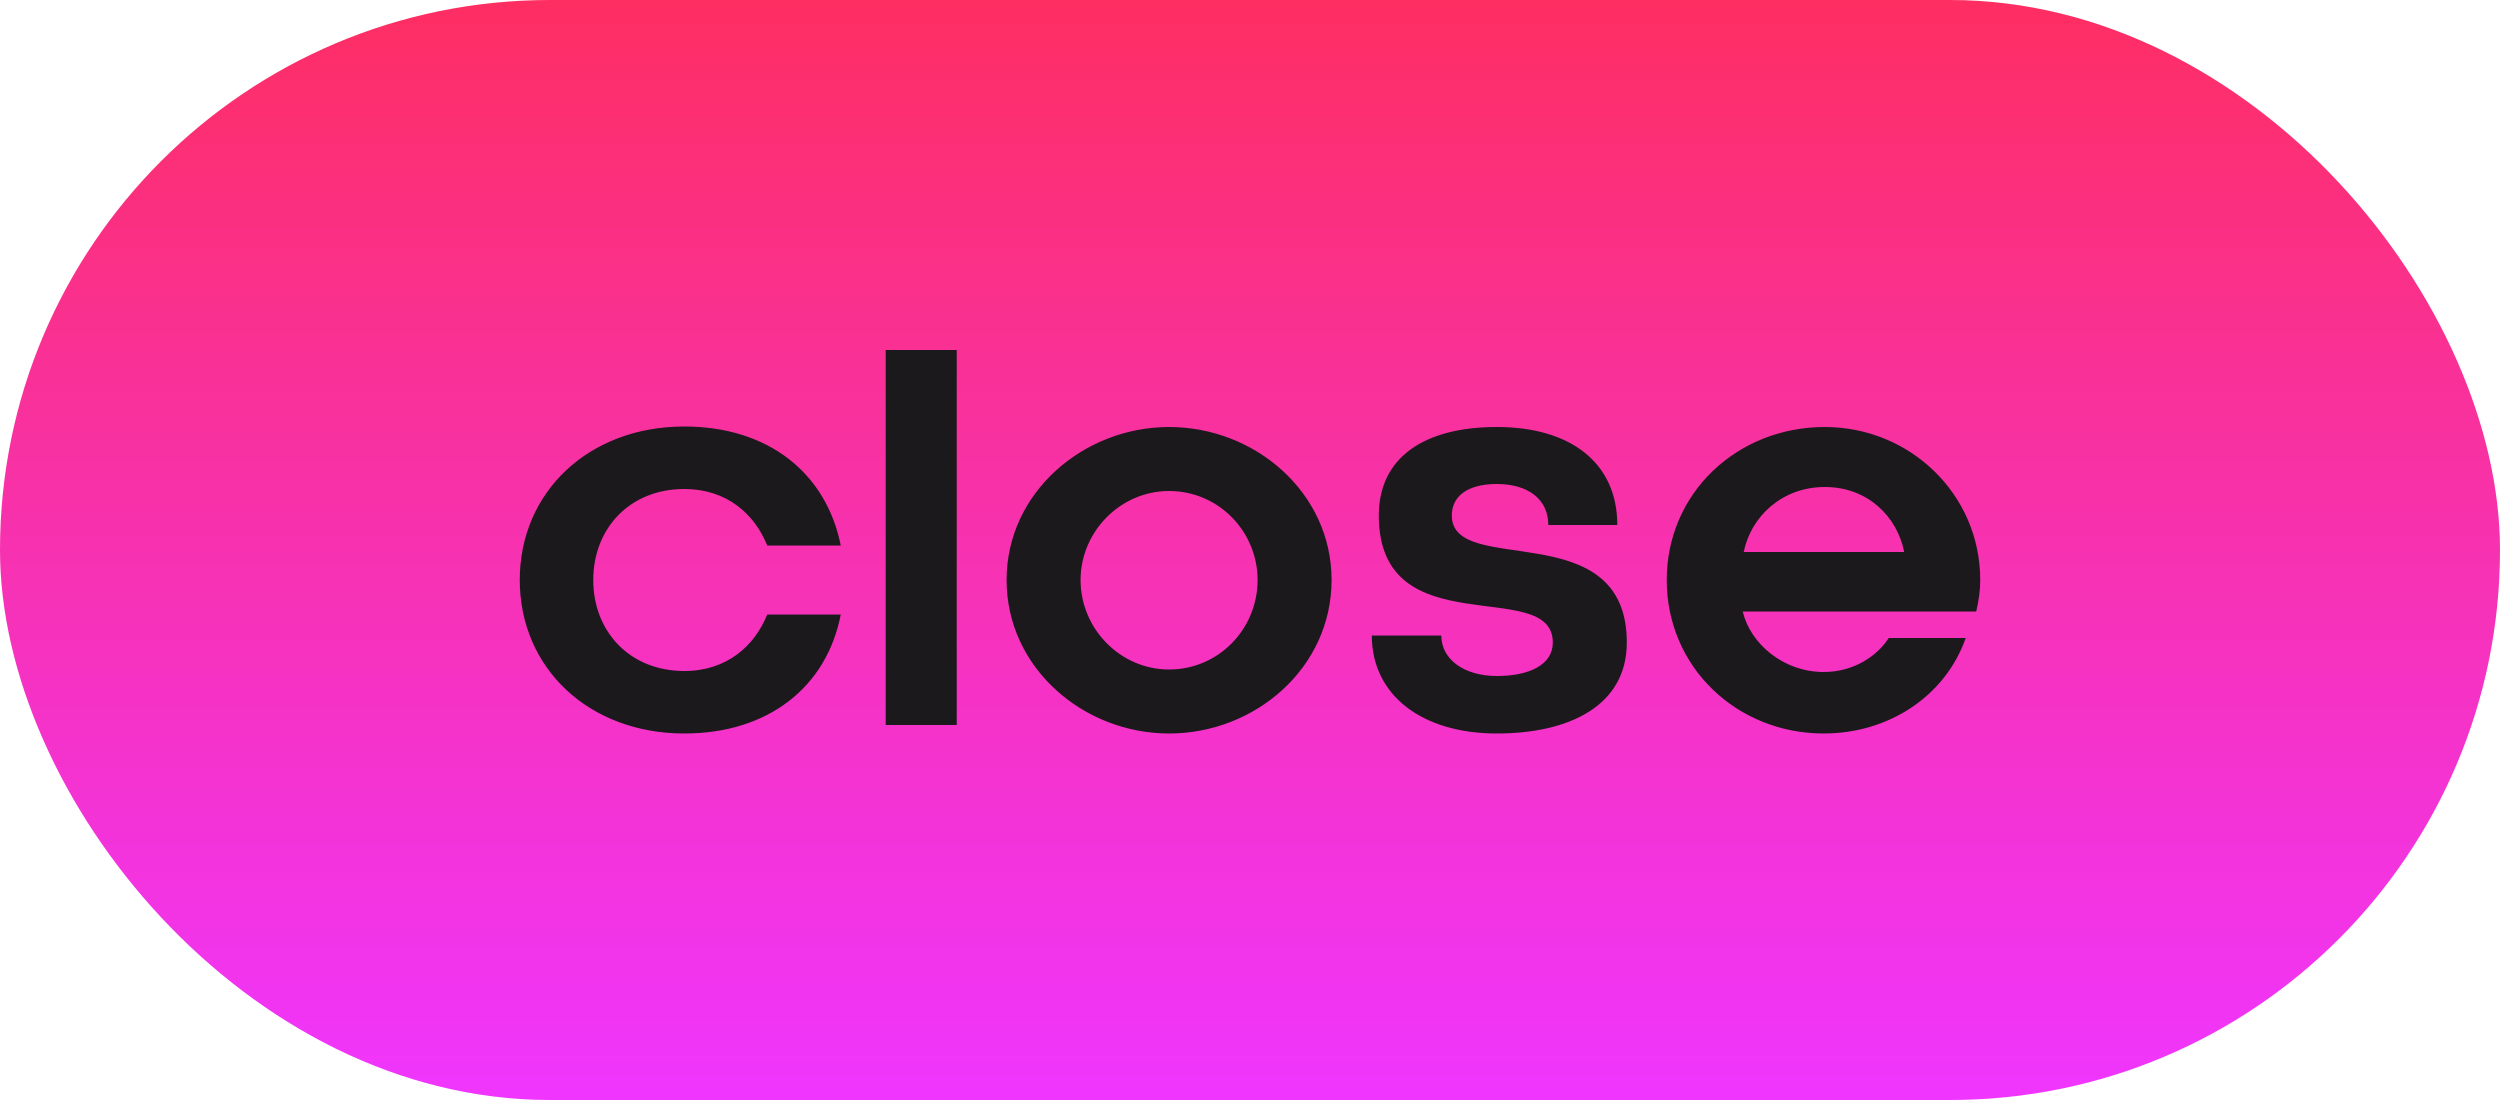
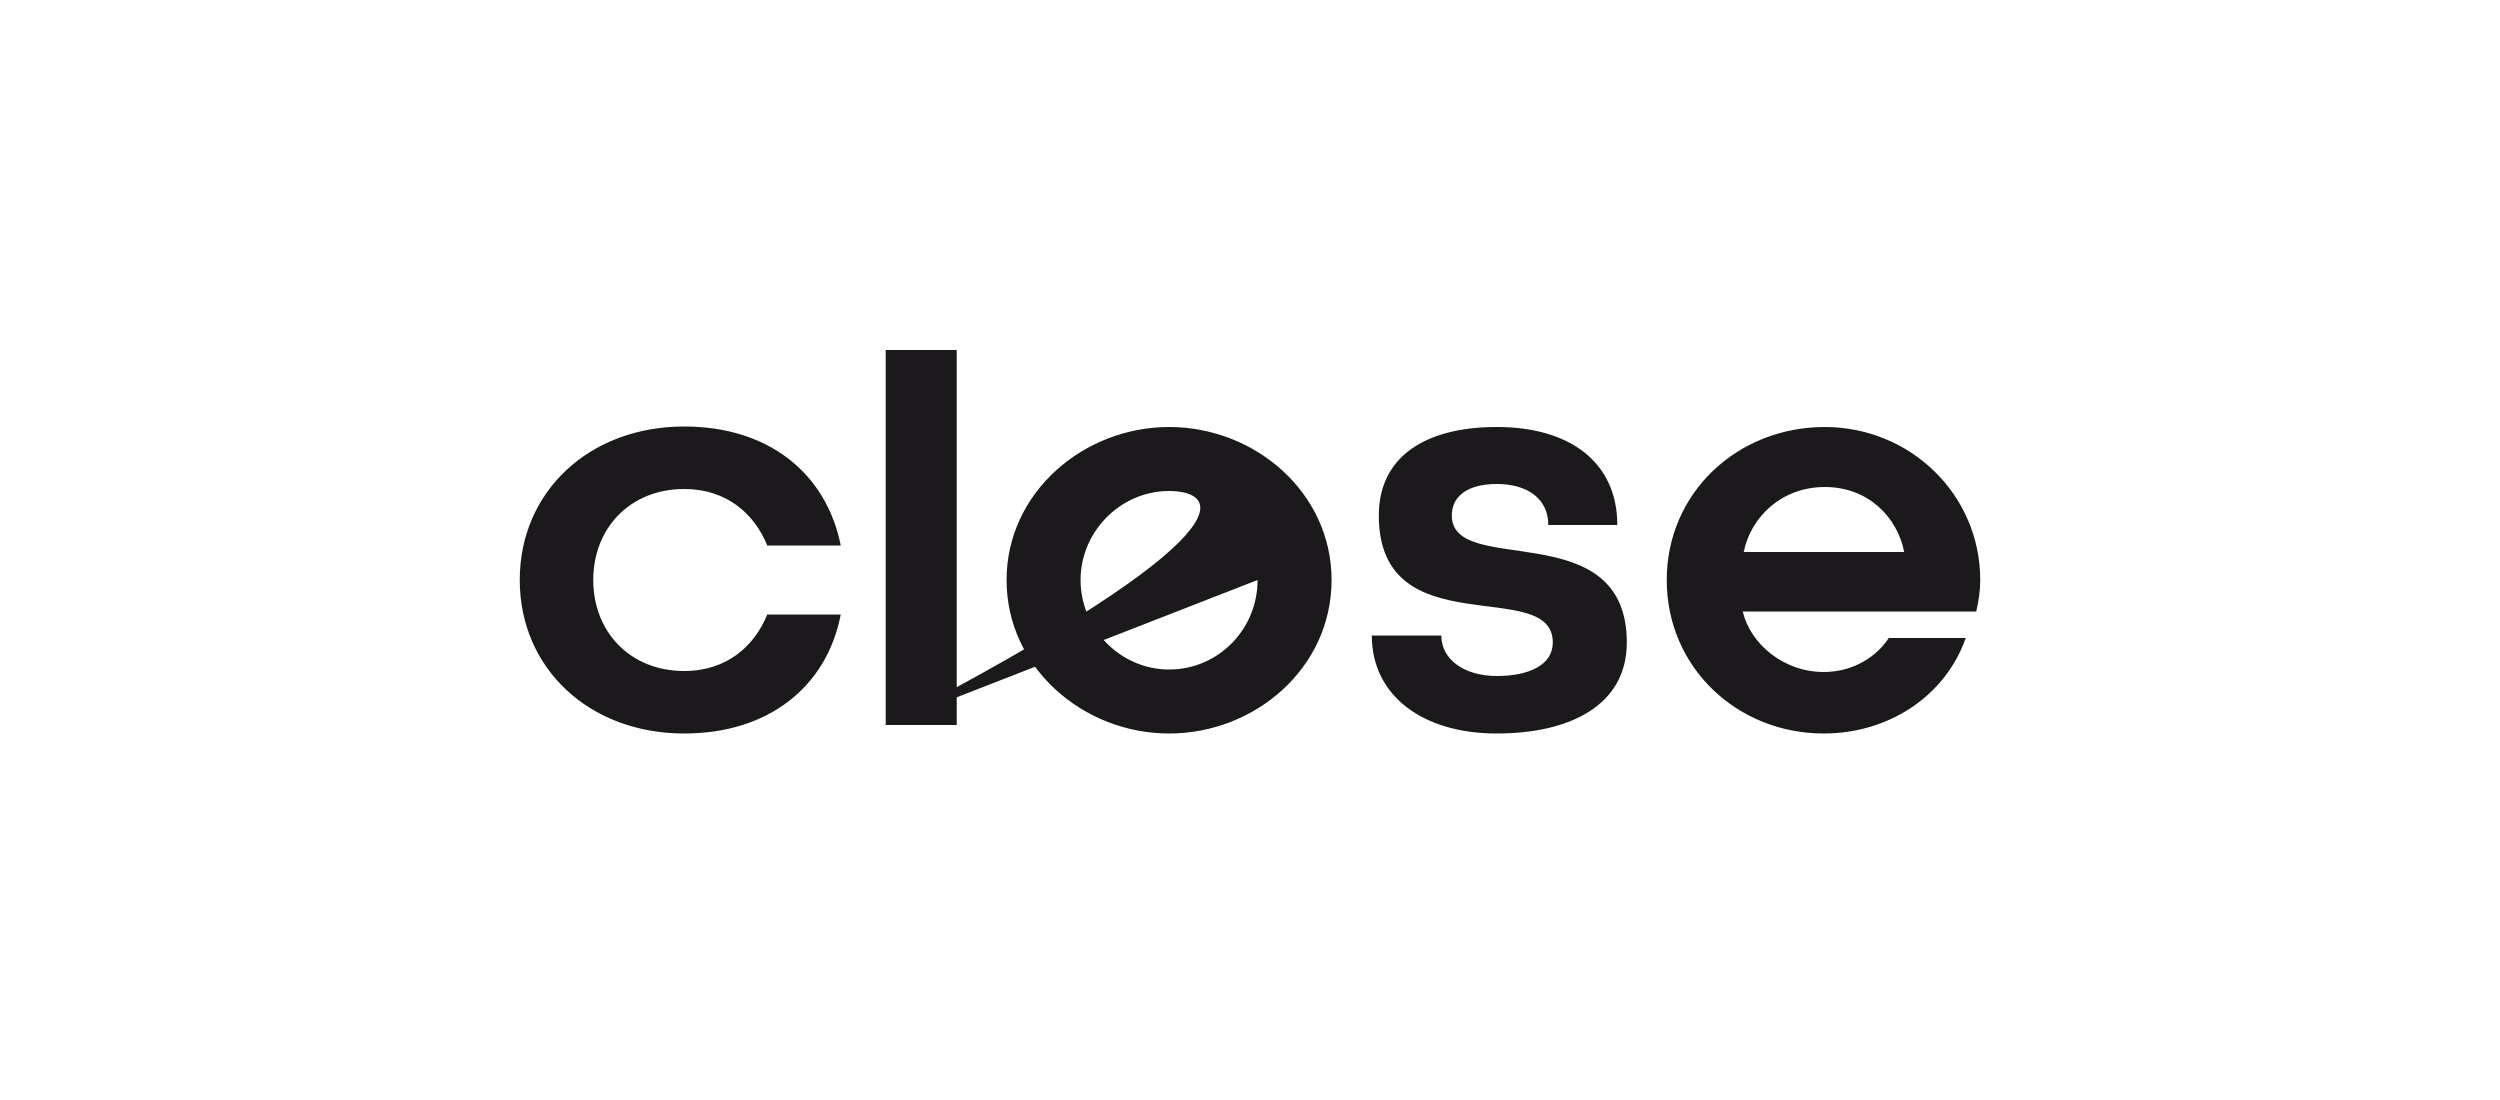
<svg xmlns="http://www.w3.org/2000/svg" width="100" height="44" viewBox="0 0 100 44" fill="none">
-   <rect width="100" height="44" rx="22" fill="url(#paint0_linear_380_118)" />
-   <path d="M33.63 21.82H30.69C30.19 20.58 29.09 19.56 27.37 19.56C25.19 19.56 23.73 21.14 23.73 23.2C23.73 25.26 25.19 26.84 27.37 26.84C29.09 26.84 30.19 25.82 30.69 24.58H33.63C33.07 27.48 30.73 29.34 27.37 29.34C23.55 29.34 20.79 26.72 20.79 23.2C20.79 19.68 23.55 17.06 27.37 17.06C30.73 17.06 33.05 18.92 33.63 21.82ZM35.428 29V14H38.269V29H35.428ZM50.303 23.2C50.303 21.26 48.743 19.64 46.763 19.64C44.823 19.64 43.223 21.26 43.223 23.2C43.223 25.16 44.823 26.78 46.763 26.78C48.743 26.78 50.303 25.16 50.303 23.2ZM53.263 23.2C53.263 26.72 50.203 29.34 46.763 29.34C43.343 29.34 40.263 26.72 40.263 23.2C40.263 19.7 43.343 17.08 46.763 17.08C50.203 17.08 53.263 19.7 53.263 23.2ZM64.692 21H61.932C61.932 19.96 61.112 19.36 59.872 19.36C58.632 19.36 58.072 19.9 58.072 20.62C58.072 23.12 65.072 20.54 65.072 25.7C65.072 28.24 62.752 29.34 59.872 29.34C56.872 29.34 54.872 27.8 54.872 25.42H57.652C57.652 26.38 58.572 27.04 59.872 27.04C61.192 27.04 62.112 26.58 62.112 25.7C62.112 23.02 55.152 25.9 55.152 20.62C55.152 18.28 56.992 17.08 59.872 17.08C62.832 17.08 64.692 18.52 64.692 21ZM79.209 23.2C79.209 23.64 79.149 24.02 79.049 24.46H69.709C70.009 25.74 71.329 26.88 72.949 26.88C74.149 26.88 75.089 26.24 75.549 25.52H78.629C77.809 27.86 75.529 29.34 72.949 29.34C69.489 29.34 66.669 26.7 66.669 23.2C66.669 19.7 69.509 17.08 72.989 17.08C76.409 17.08 79.209 19.78 79.209 23.2ZM69.749 22.08H76.169C75.889 20.68 74.729 19.48 72.989 19.48C71.269 19.48 70.029 20.68 69.749 22.08Z" fill="#1C191C" />
+   <path d="M33.63 21.82H30.69C30.19 20.58 29.09 19.56 27.37 19.56C25.19 19.56 23.73 21.14 23.73 23.2C23.73 25.26 25.19 26.84 27.37 26.84C29.09 26.84 30.19 25.82 30.69 24.58H33.63C33.07 27.48 30.73 29.34 27.37 29.34C23.55 29.34 20.79 26.72 20.79 23.2C20.79 19.68 23.55 17.06 27.37 17.06C30.73 17.06 33.05 18.92 33.63 21.82ZM35.428 29V14H38.269V29H35.428ZC50.303 21.26 48.743 19.64 46.763 19.64C44.823 19.64 43.223 21.26 43.223 23.2C43.223 25.16 44.823 26.78 46.763 26.78C48.743 26.78 50.303 25.16 50.303 23.2ZM53.263 23.2C53.263 26.72 50.203 29.34 46.763 29.34C43.343 29.34 40.263 26.72 40.263 23.2C40.263 19.7 43.343 17.08 46.763 17.08C50.203 17.08 53.263 19.7 53.263 23.2ZM64.692 21H61.932C61.932 19.96 61.112 19.36 59.872 19.36C58.632 19.36 58.072 19.9 58.072 20.62C58.072 23.12 65.072 20.54 65.072 25.7C65.072 28.24 62.752 29.34 59.872 29.34C56.872 29.34 54.872 27.8 54.872 25.42H57.652C57.652 26.38 58.572 27.04 59.872 27.04C61.192 27.04 62.112 26.58 62.112 25.7C62.112 23.02 55.152 25.9 55.152 20.62C55.152 18.28 56.992 17.08 59.872 17.08C62.832 17.08 64.692 18.52 64.692 21ZM79.209 23.2C79.209 23.64 79.149 24.02 79.049 24.46H69.709C70.009 25.74 71.329 26.88 72.949 26.88C74.149 26.88 75.089 26.24 75.549 25.52H78.629C77.809 27.86 75.529 29.34 72.949 29.34C69.489 29.34 66.669 26.7 66.669 23.2C66.669 19.7 69.509 17.08 72.989 17.08C76.409 17.08 79.209 19.78 79.209 23.2ZM69.749 22.08H76.169C75.889 20.68 74.729 19.48 72.989 19.48C71.269 19.48 70.029 20.68 69.749 22.08Z" fill="#1C191C" />
  <defs>
    <linearGradient id="paint0_linear_380_118" x1="50" y1="0" x2="50" y2="44" gradientUnits="userSpaceOnUse">
      <stop stop-color="#FE2E62" />
      <stop offset="1" stop-color="#F035FF" />
    </linearGradient>
  </defs>
</svg>